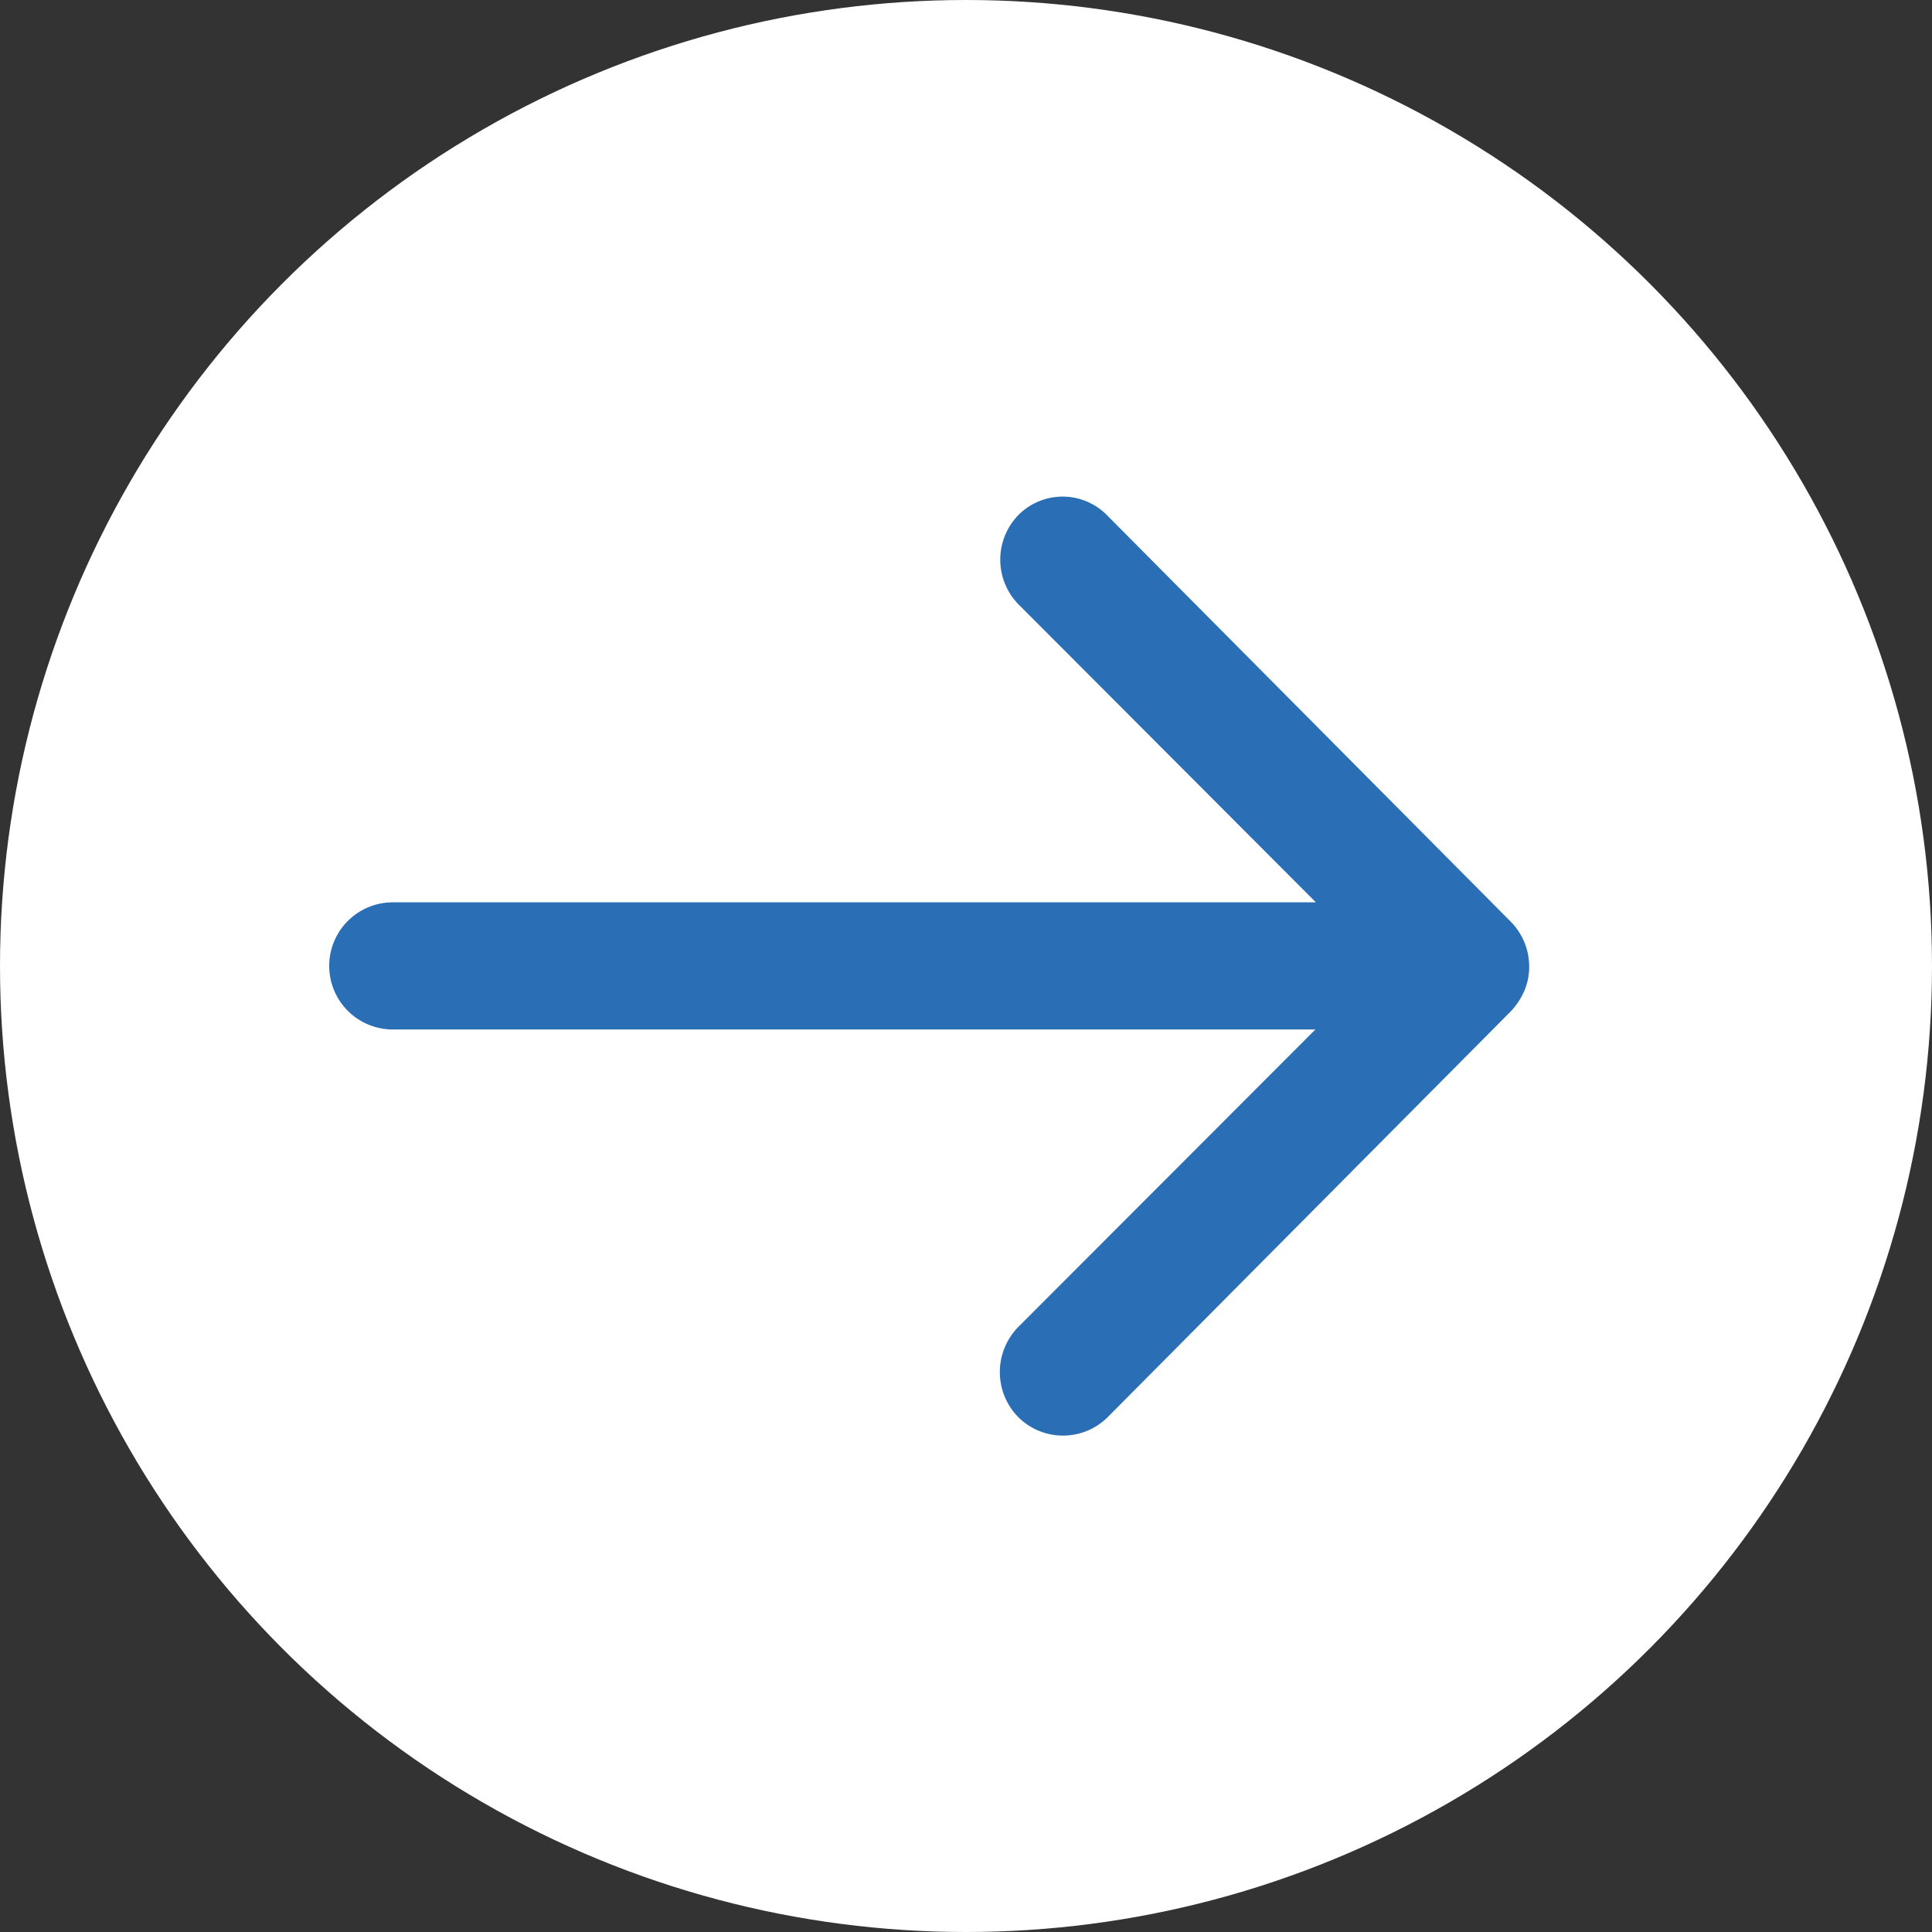
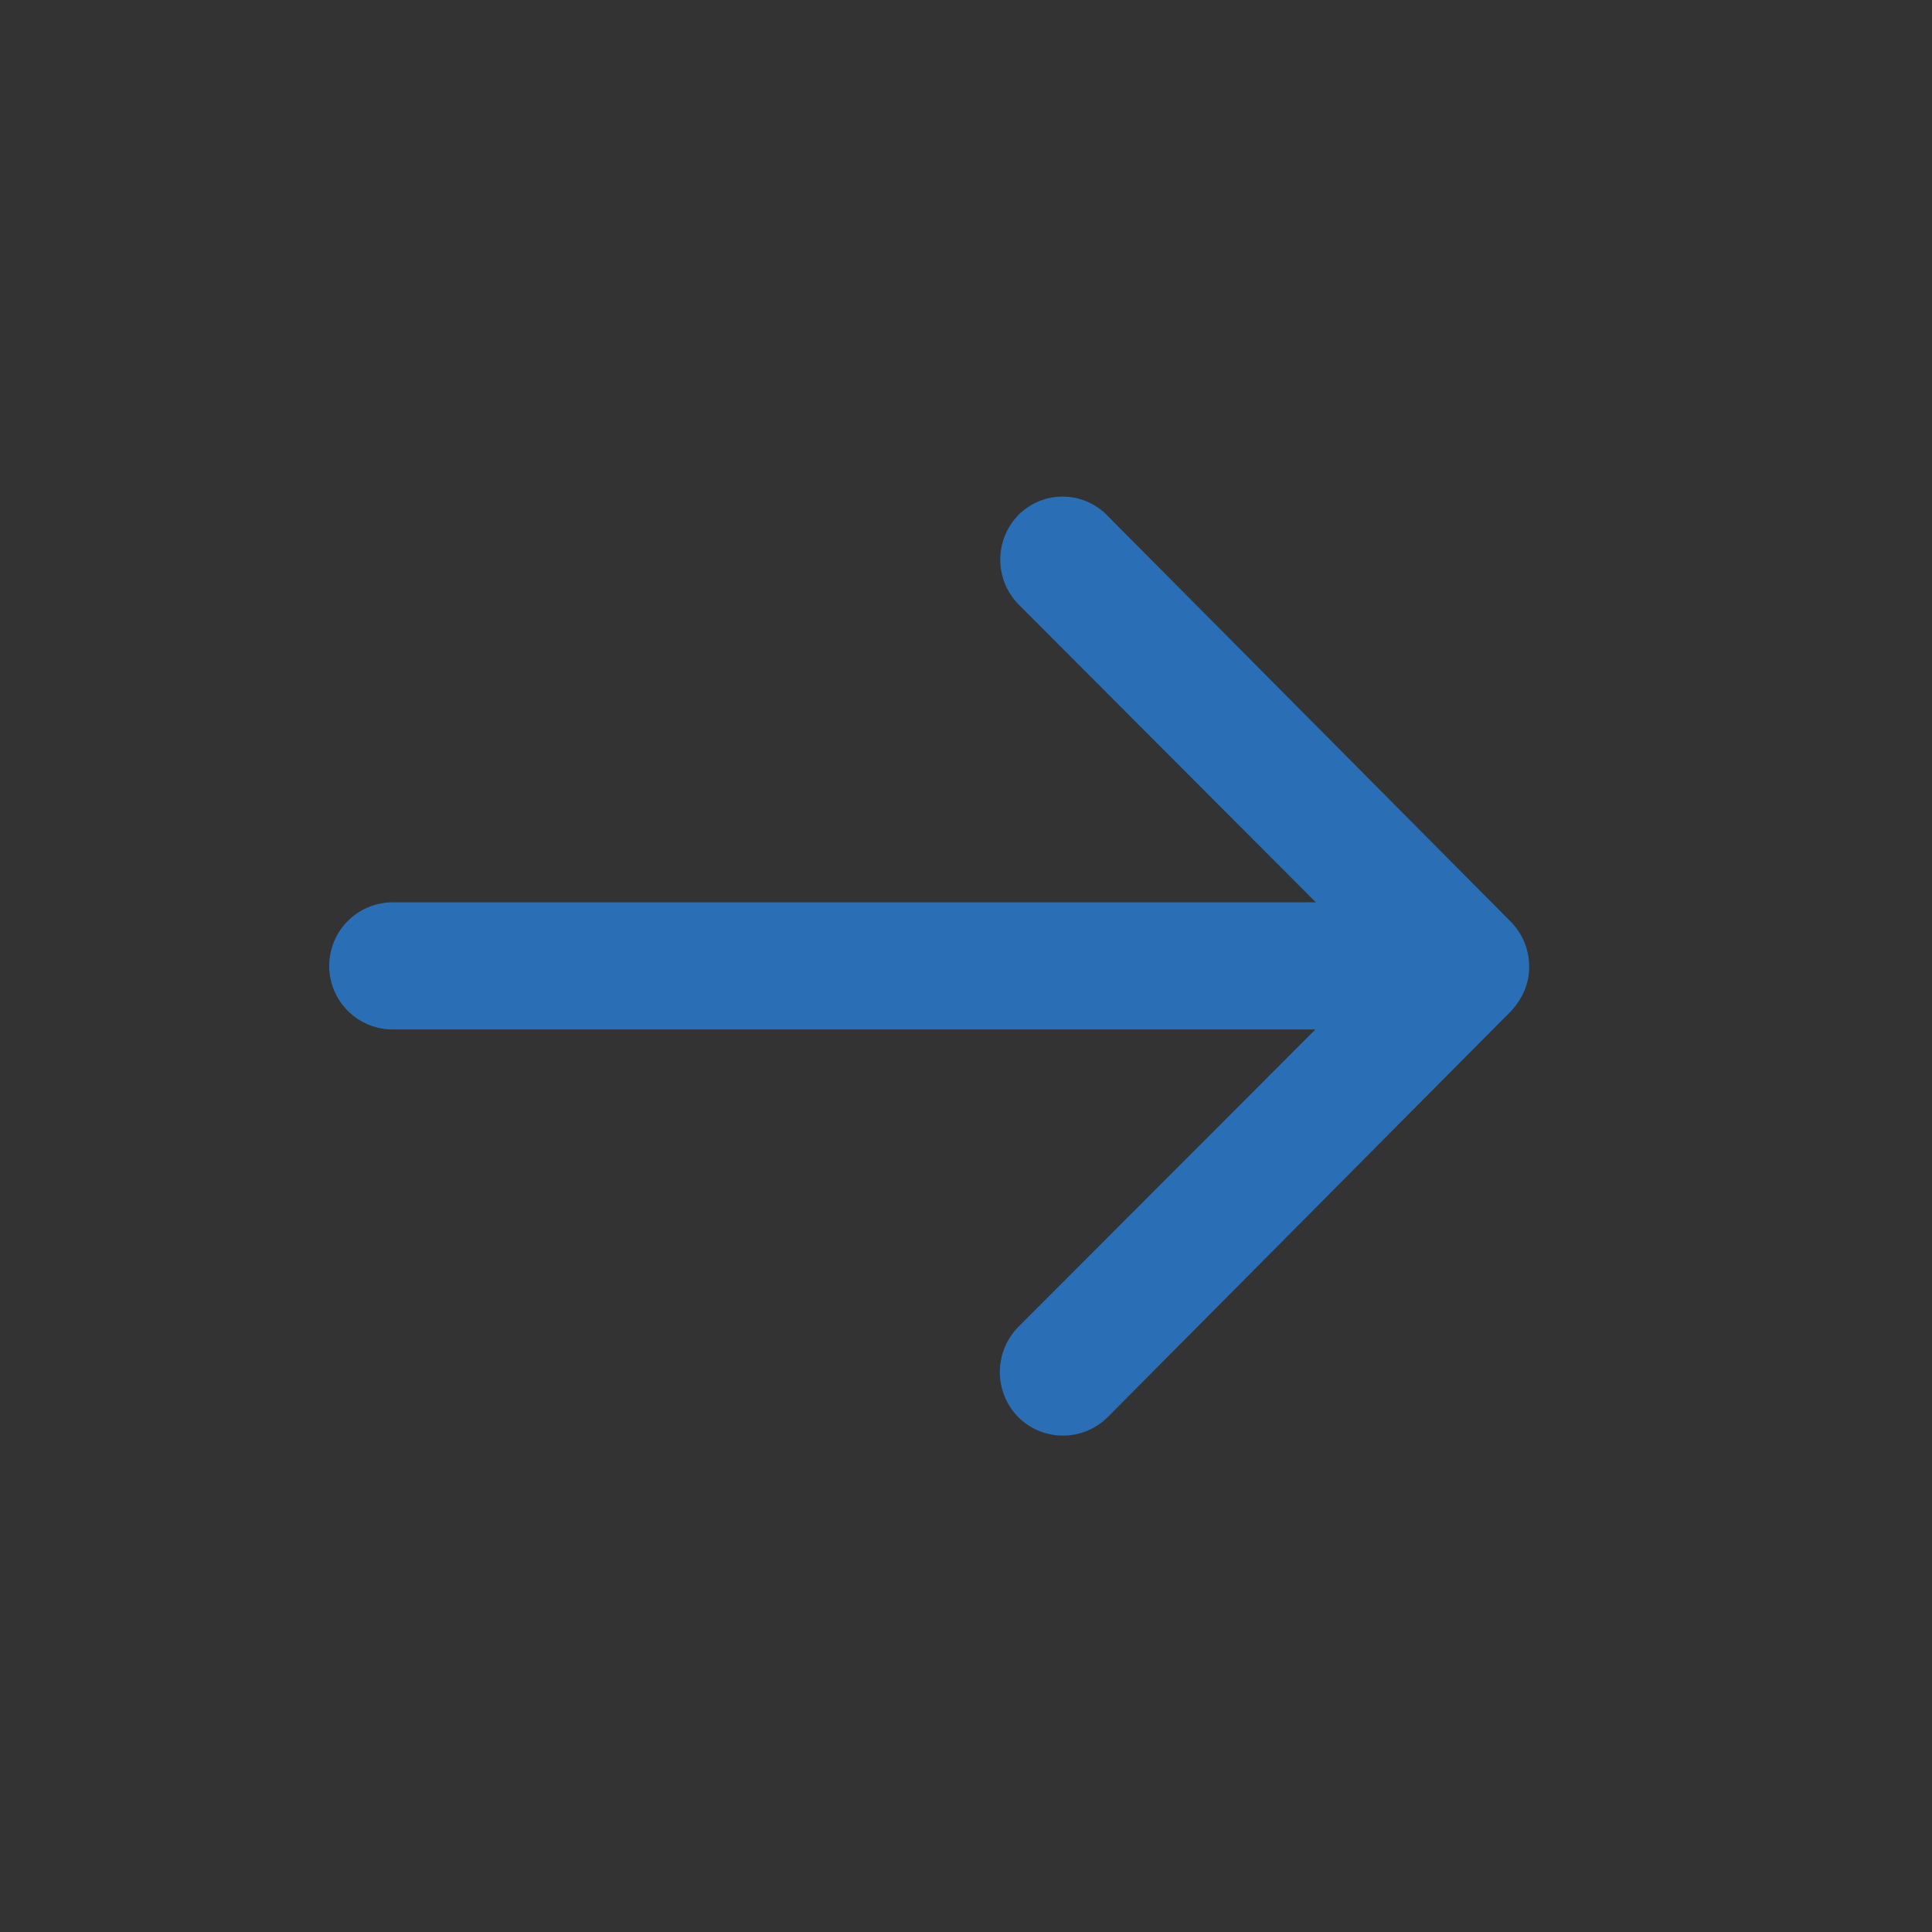
<svg xmlns="http://www.w3.org/2000/svg" width="20" height="20" viewBox="0 0 20 20">
  <rect x="0" y="0" width="20" height="20" fill="#333333" stroke="none" />
  <g id="Group_15643" data-name="Group 15643" transform="translate(-1836 -56)">
-     <circle id="Ellipse_45" data-name="Ellipse 45" cx="10" cy="10" r="10" transform="translate(1836 56)" fill="#fff" />
    <path id="Icon_ionic-ios-arrow-round-forward" data-name="Icon ionic-ios-arrow-round-forward" d="M18.011,11.438a.662.662,0,0,0-.005.932l3.078,3.084H11.528a.658.658,0,0,0,0,1.316h9.551L18,19.853a.666.666,0,0,0,.005.932.656.656,0,0,0,.927-.005l4.172-4.2h0a.739.739,0,0,0,.137-.208.628.628,0,0,0,.051-.253.66.66,0,0,0-.187-.461l-4.172-4.2A.645.645,0,0,0,18.011,11.438Z" transform="translate(1828.538 49.887)" fill="#2a6fb5" />
  </g>
</svg>